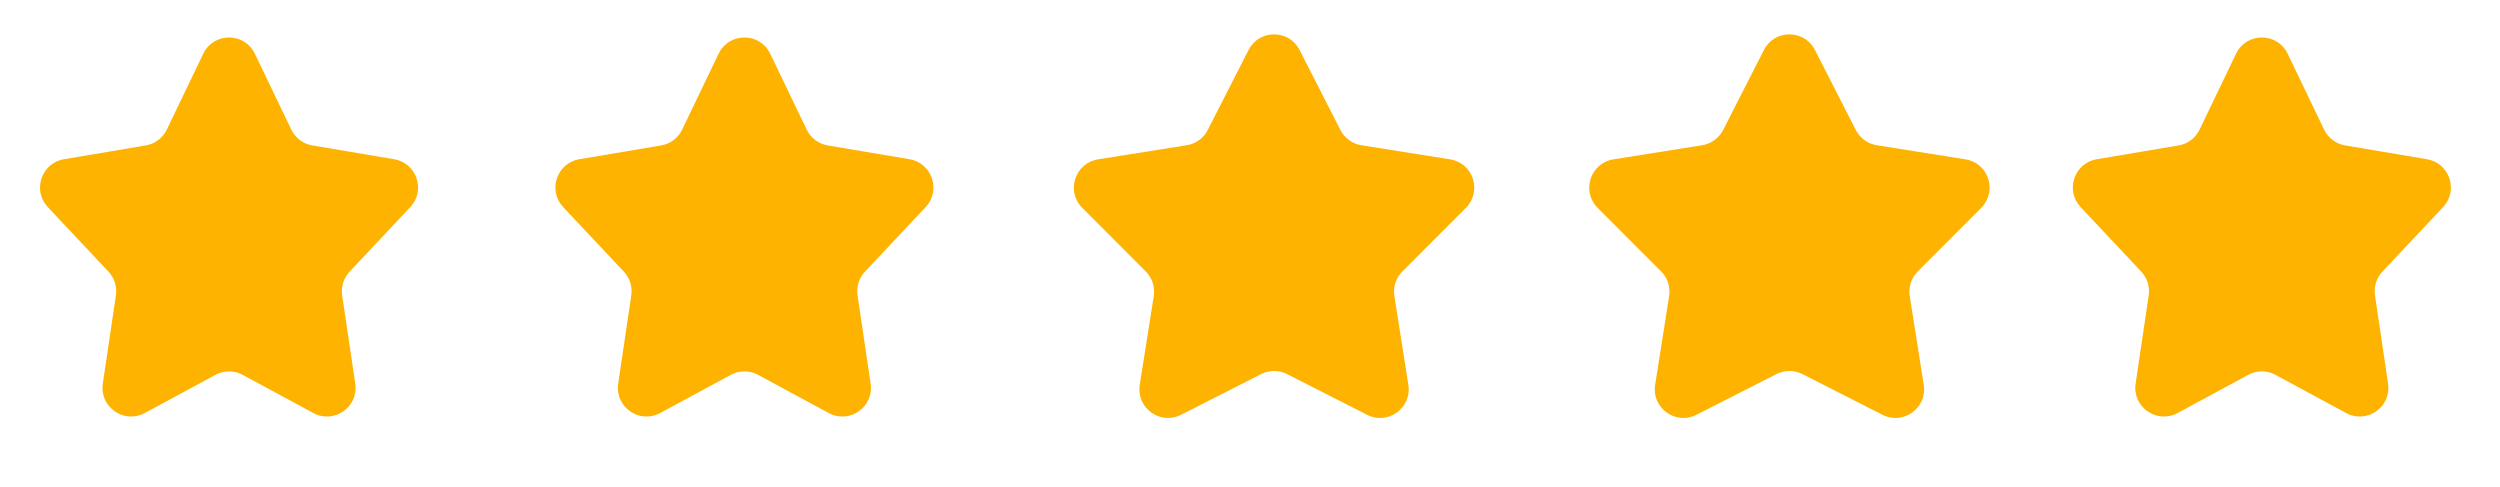
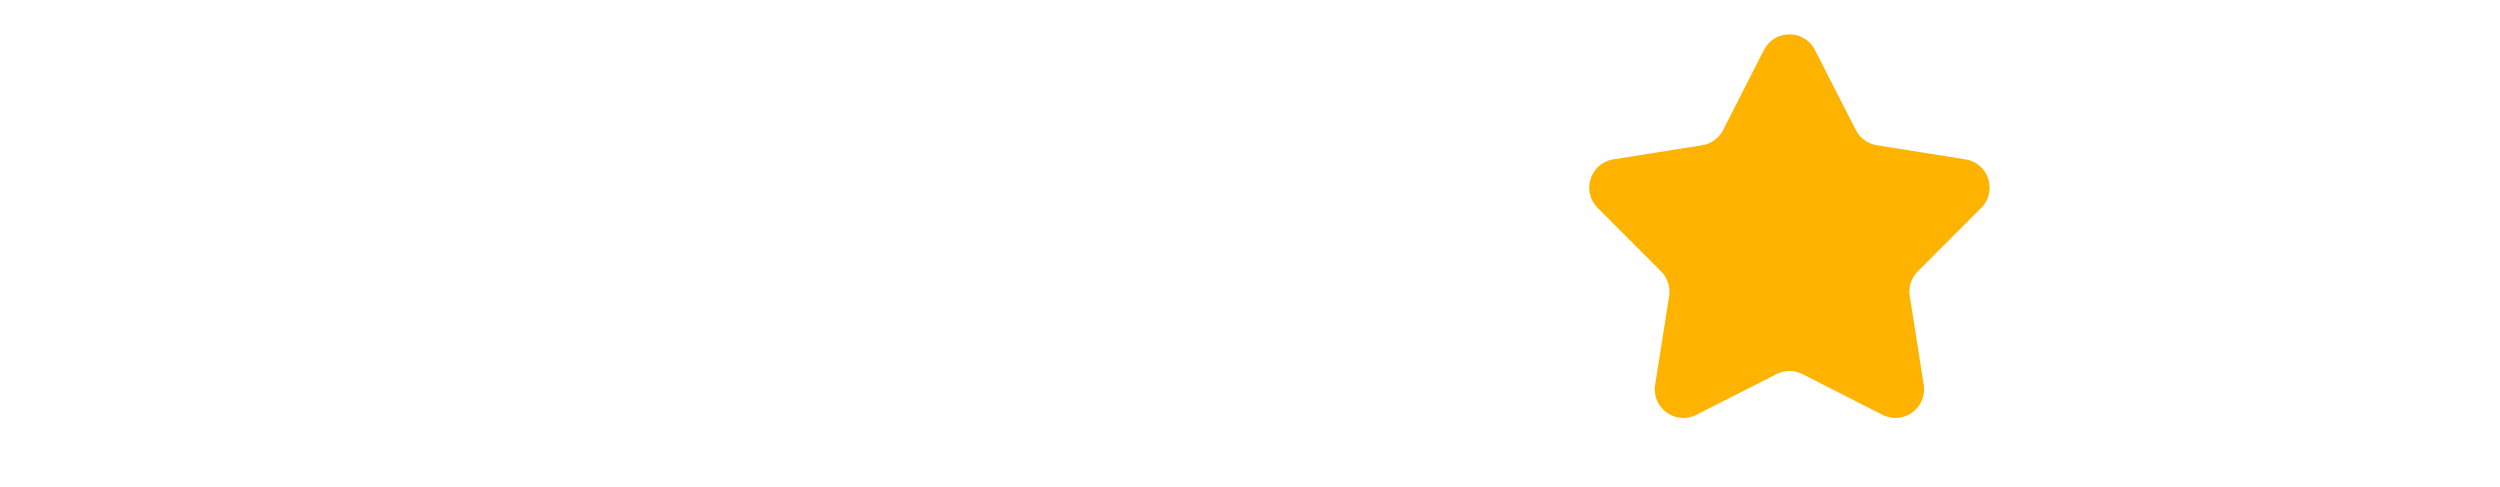
<svg xmlns="http://www.w3.org/2000/svg" width="113" height="22" viewBox="0 0 113 22" fill="none">
-   <path d="M9.186 2.429C9.656 1.45 11.05 1.45 11.52 2.429L13.166 5.857C13.348 6.236 13.703 6.503 14.117 6.573L17.818 7.198C18.836 7.37 19.252 8.608 18.545 9.361L15.804 12.277C15.533 12.565 15.408 12.962 15.466 13.353L16.058 17.341C16.215 18.395 15.101 19.176 14.163 18.669L10.968 16.943C10.584 16.735 10.122 16.735 9.738 16.943L6.543 18.669C5.605 19.176 4.491 18.395 4.647 17.341L5.239 13.353C5.297 12.962 5.173 12.565 4.902 12.277L2.161 9.361C1.453 8.608 1.87 7.37 2.888 7.198L6.589 6.573C7.003 6.503 7.358 6.236 7.54 5.857L9.186 2.429Z" fill="#FEB300" />
-   <path d="M56.435 2.259C56.916 1.318 58.26 1.318 58.741 2.259L60.586 5.875C60.774 6.243 61.127 6.5 61.535 6.565L65.545 7.203C66.589 7.368 67.004 8.647 66.258 9.395L63.389 12.268C63.096 12.56 62.961 12.975 63.026 13.384L63.658 17.394C63.823 18.438 62.735 19.229 61.793 18.749L58.175 16.909C57.806 16.721 57.37 16.721 57.001 16.909L53.382 18.749C52.441 19.229 51.353 18.438 51.517 17.394L52.15 13.384C52.214 12.975 52.08 12.56 51.787 12.268L48.918 9.395C48.172 8.647 48.587 7.368 49.631 7.203L53.64 6.565C54.049 6.5 54.402 6.243 54.59 5.875L56.435 2.259Z" fill="#FEB300" />
  <path d="M79.73 2.259C80.21 1.318 81.555 1.318 82.035 2.259L83.881 5.875C84.069 6.243 84.422 6.5 84.831 6.565L88.84 7.203C89.884 7.368 90.299 8.647 89.552 9.395L86.683 12.268C86.391 12.56 86.256 12.975 86.321 13.384L86.953 17.394C87.118 18.438 86.03 19.229 85.088 18.749L81.47 16.909C81.101 16.721 80.665 16.721 80.296 16.909L76.677 18.749C75.736 19.229 74.648 18.438 74.812 17.394L75.445 13.384C75.509 12.975 75.374 12.56 75.082 12.268L72.213 9.395C71.466 8.647 71.882 7.368 72.925 7.203L76.935 6.565C77.344 6.5 77.697 6.243 77.885 5.875L79.73 2.259Z" fill="#FEB300" />
-   <path d="M101.069 2.429C101.539 1.45 102.932 1.45 103.402 2.429L105.049 5.857C105.231 6.236 105.586 6.503 106 6.573L109.7 7.198C110.719 7.37 111.135 8.608 110.428 9.361L107.686 12.277C107.415 12.565 107.291 12.962 107.349 13.353L107.941 17.341C108.098 18.395 106.984 19.176 106.046 18.669L102.851 16.943C102.467 16.735 102.004 16.735 101.62 16.943L98.426 18.669C97.488 19.176 96.374 18.395 96.53 17.341L97.122 13.353C97.18 12.962 97.056 12.565 96.785 12.277L94.044 9.361C93.336 8.608 93.752 7.37 94.771 7.198L98.472 6.573C98.886 6.503 99.24 6.236 99.422 5.857L101.069 2.429Z" fill="#FEB300" />
-   <path d="M32.481 2.429C32.951 1.45 34.344 1.45 34.814 2.429L36.461 5.857C36.643 6.236 36.998 6.503 37.412 6.573L41.112 7.198C42.131 7.37 42.547 8.608 41.84 9.361L39.099 12.277C38.828 12.565 38.703 12.962 38.761 13.353L39.353 17.341C39.51 18.395 38.396 19.176 37.458 18.669L34.263 16.943C33.879 16.735 33.416 16.735 33.032 16.943L29.838 18.669C28.9 19.176 27.786 18.395 27.942 17.341L28.534 13.353C28.592 12.962 28.468 12.565 28.197 12.277L25.456 9.361C24.748 8.608 25.165 7.37 26.183 7.198L29.884 6.573C30.298 6.503 30.652 6.236 30.834 5.857L32.481 2.429Z" fill="#FEB300" />
</svg>